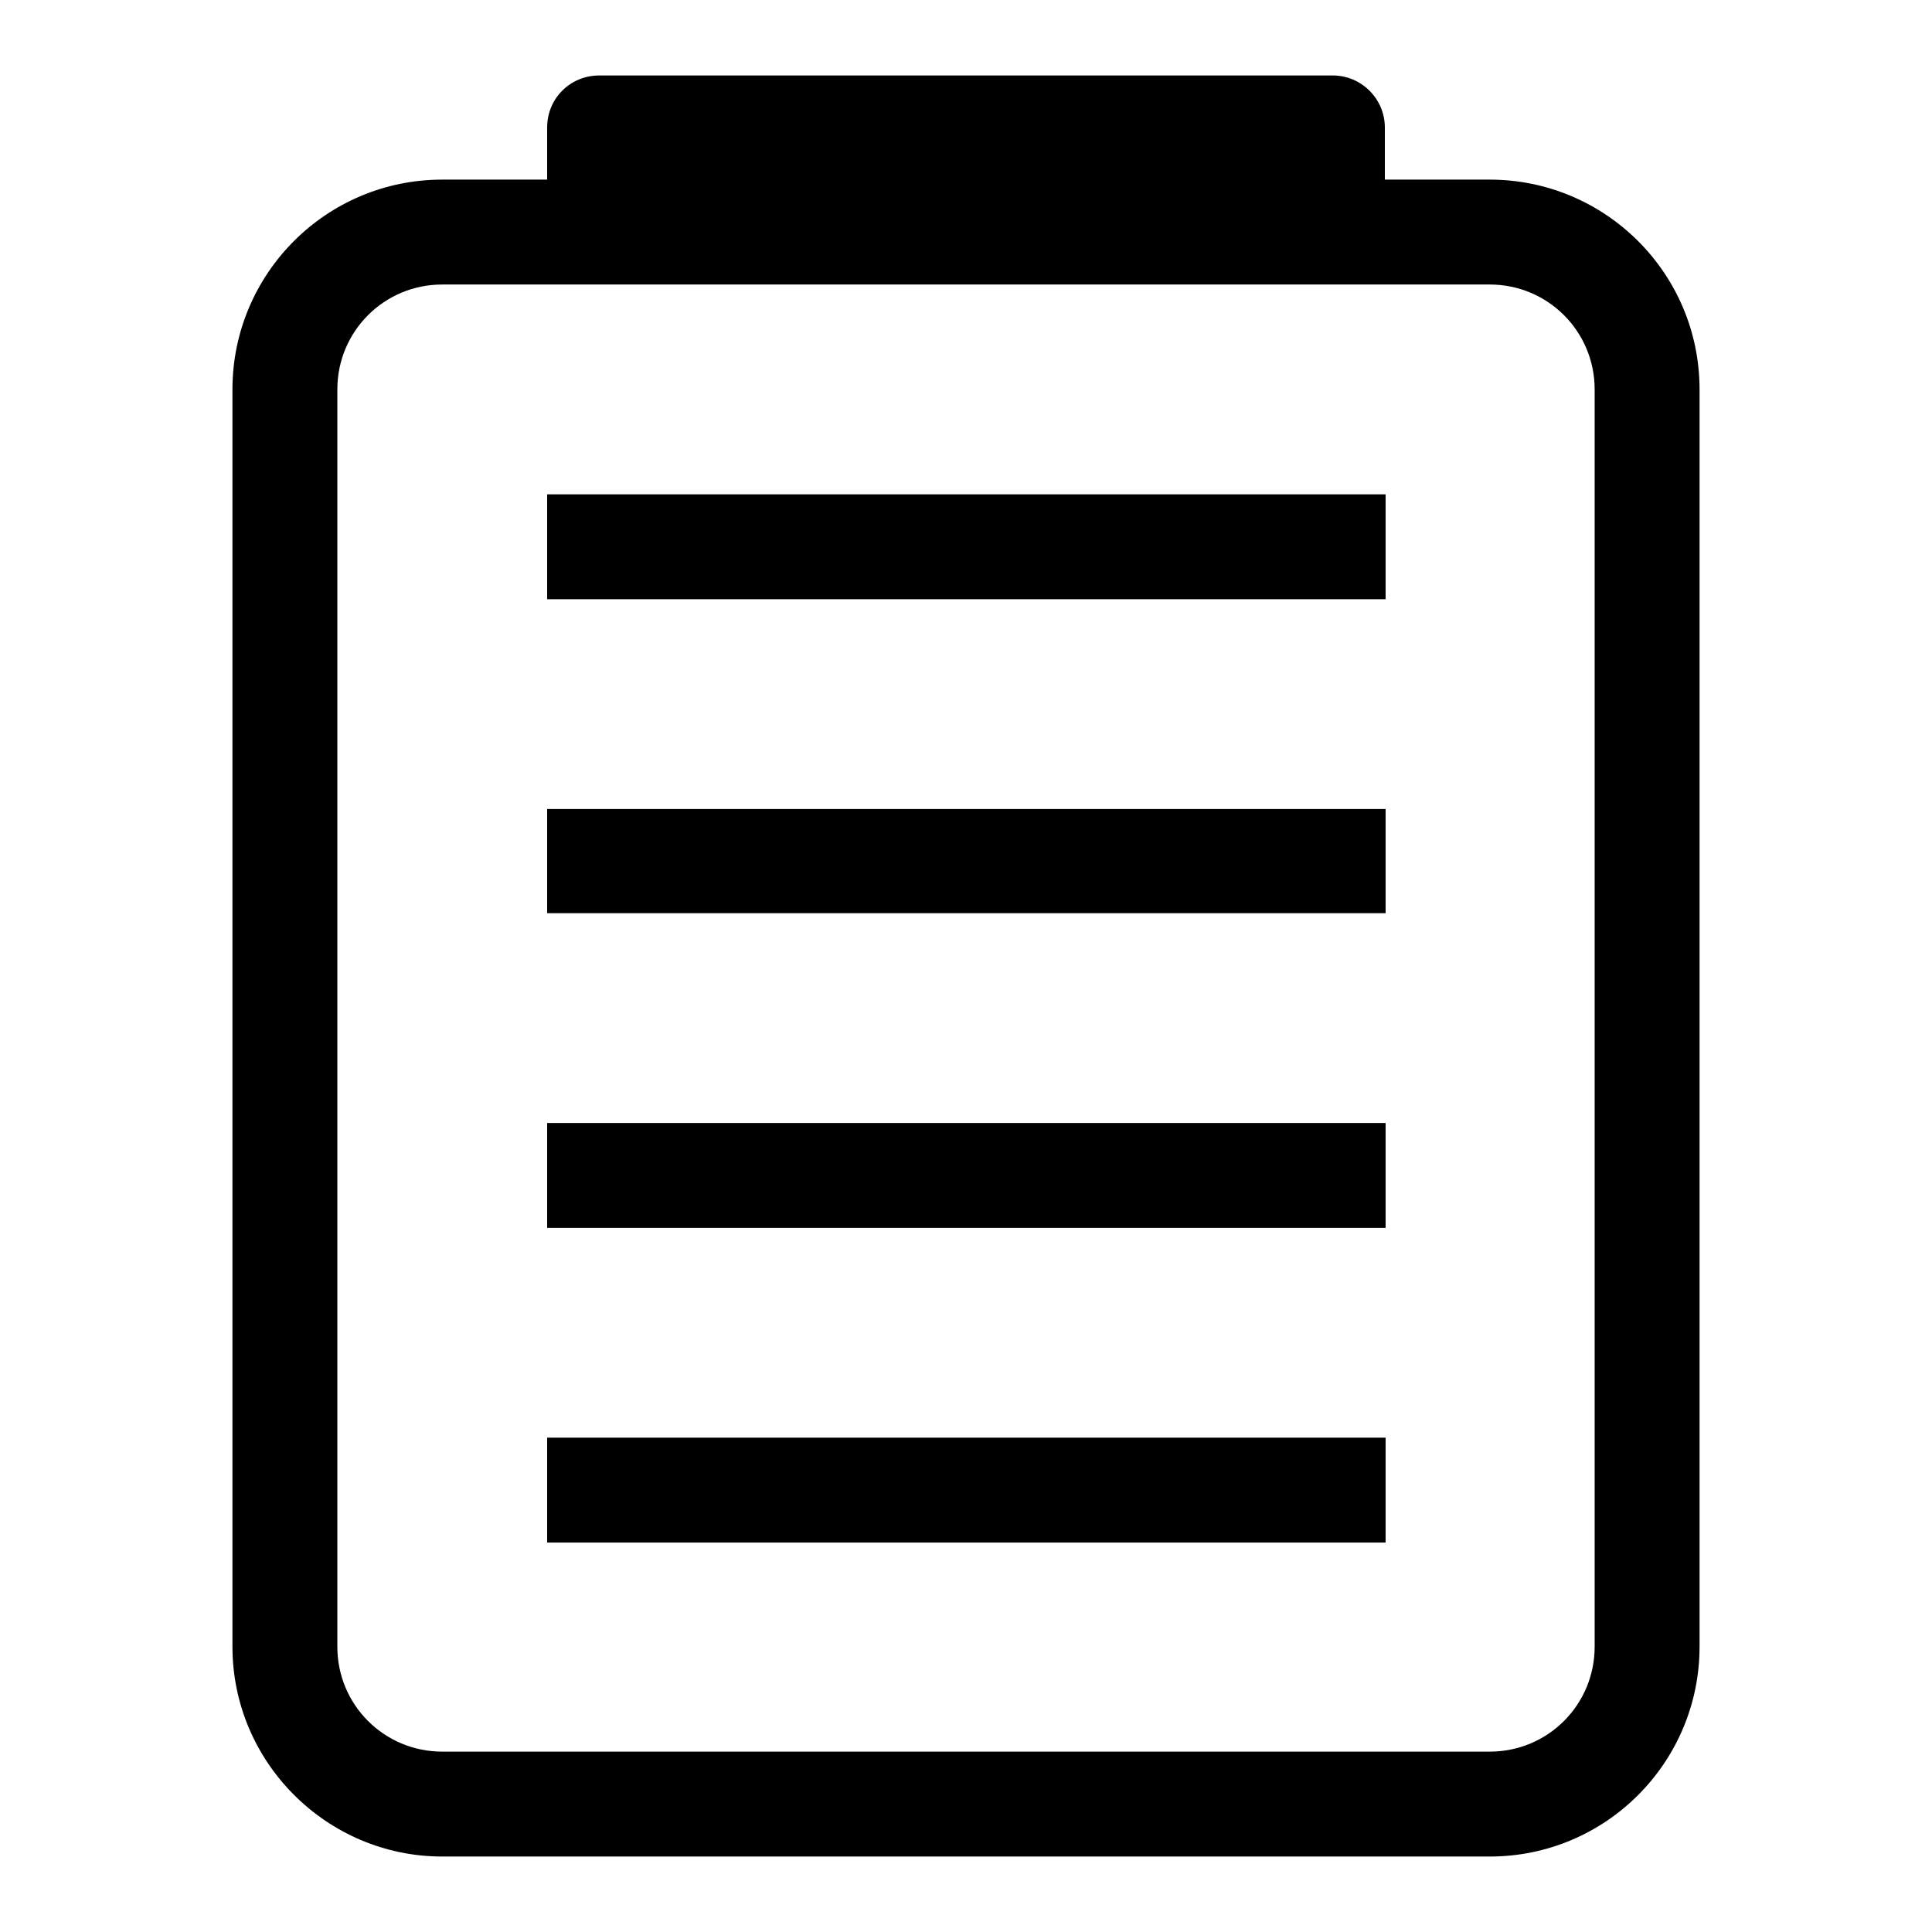
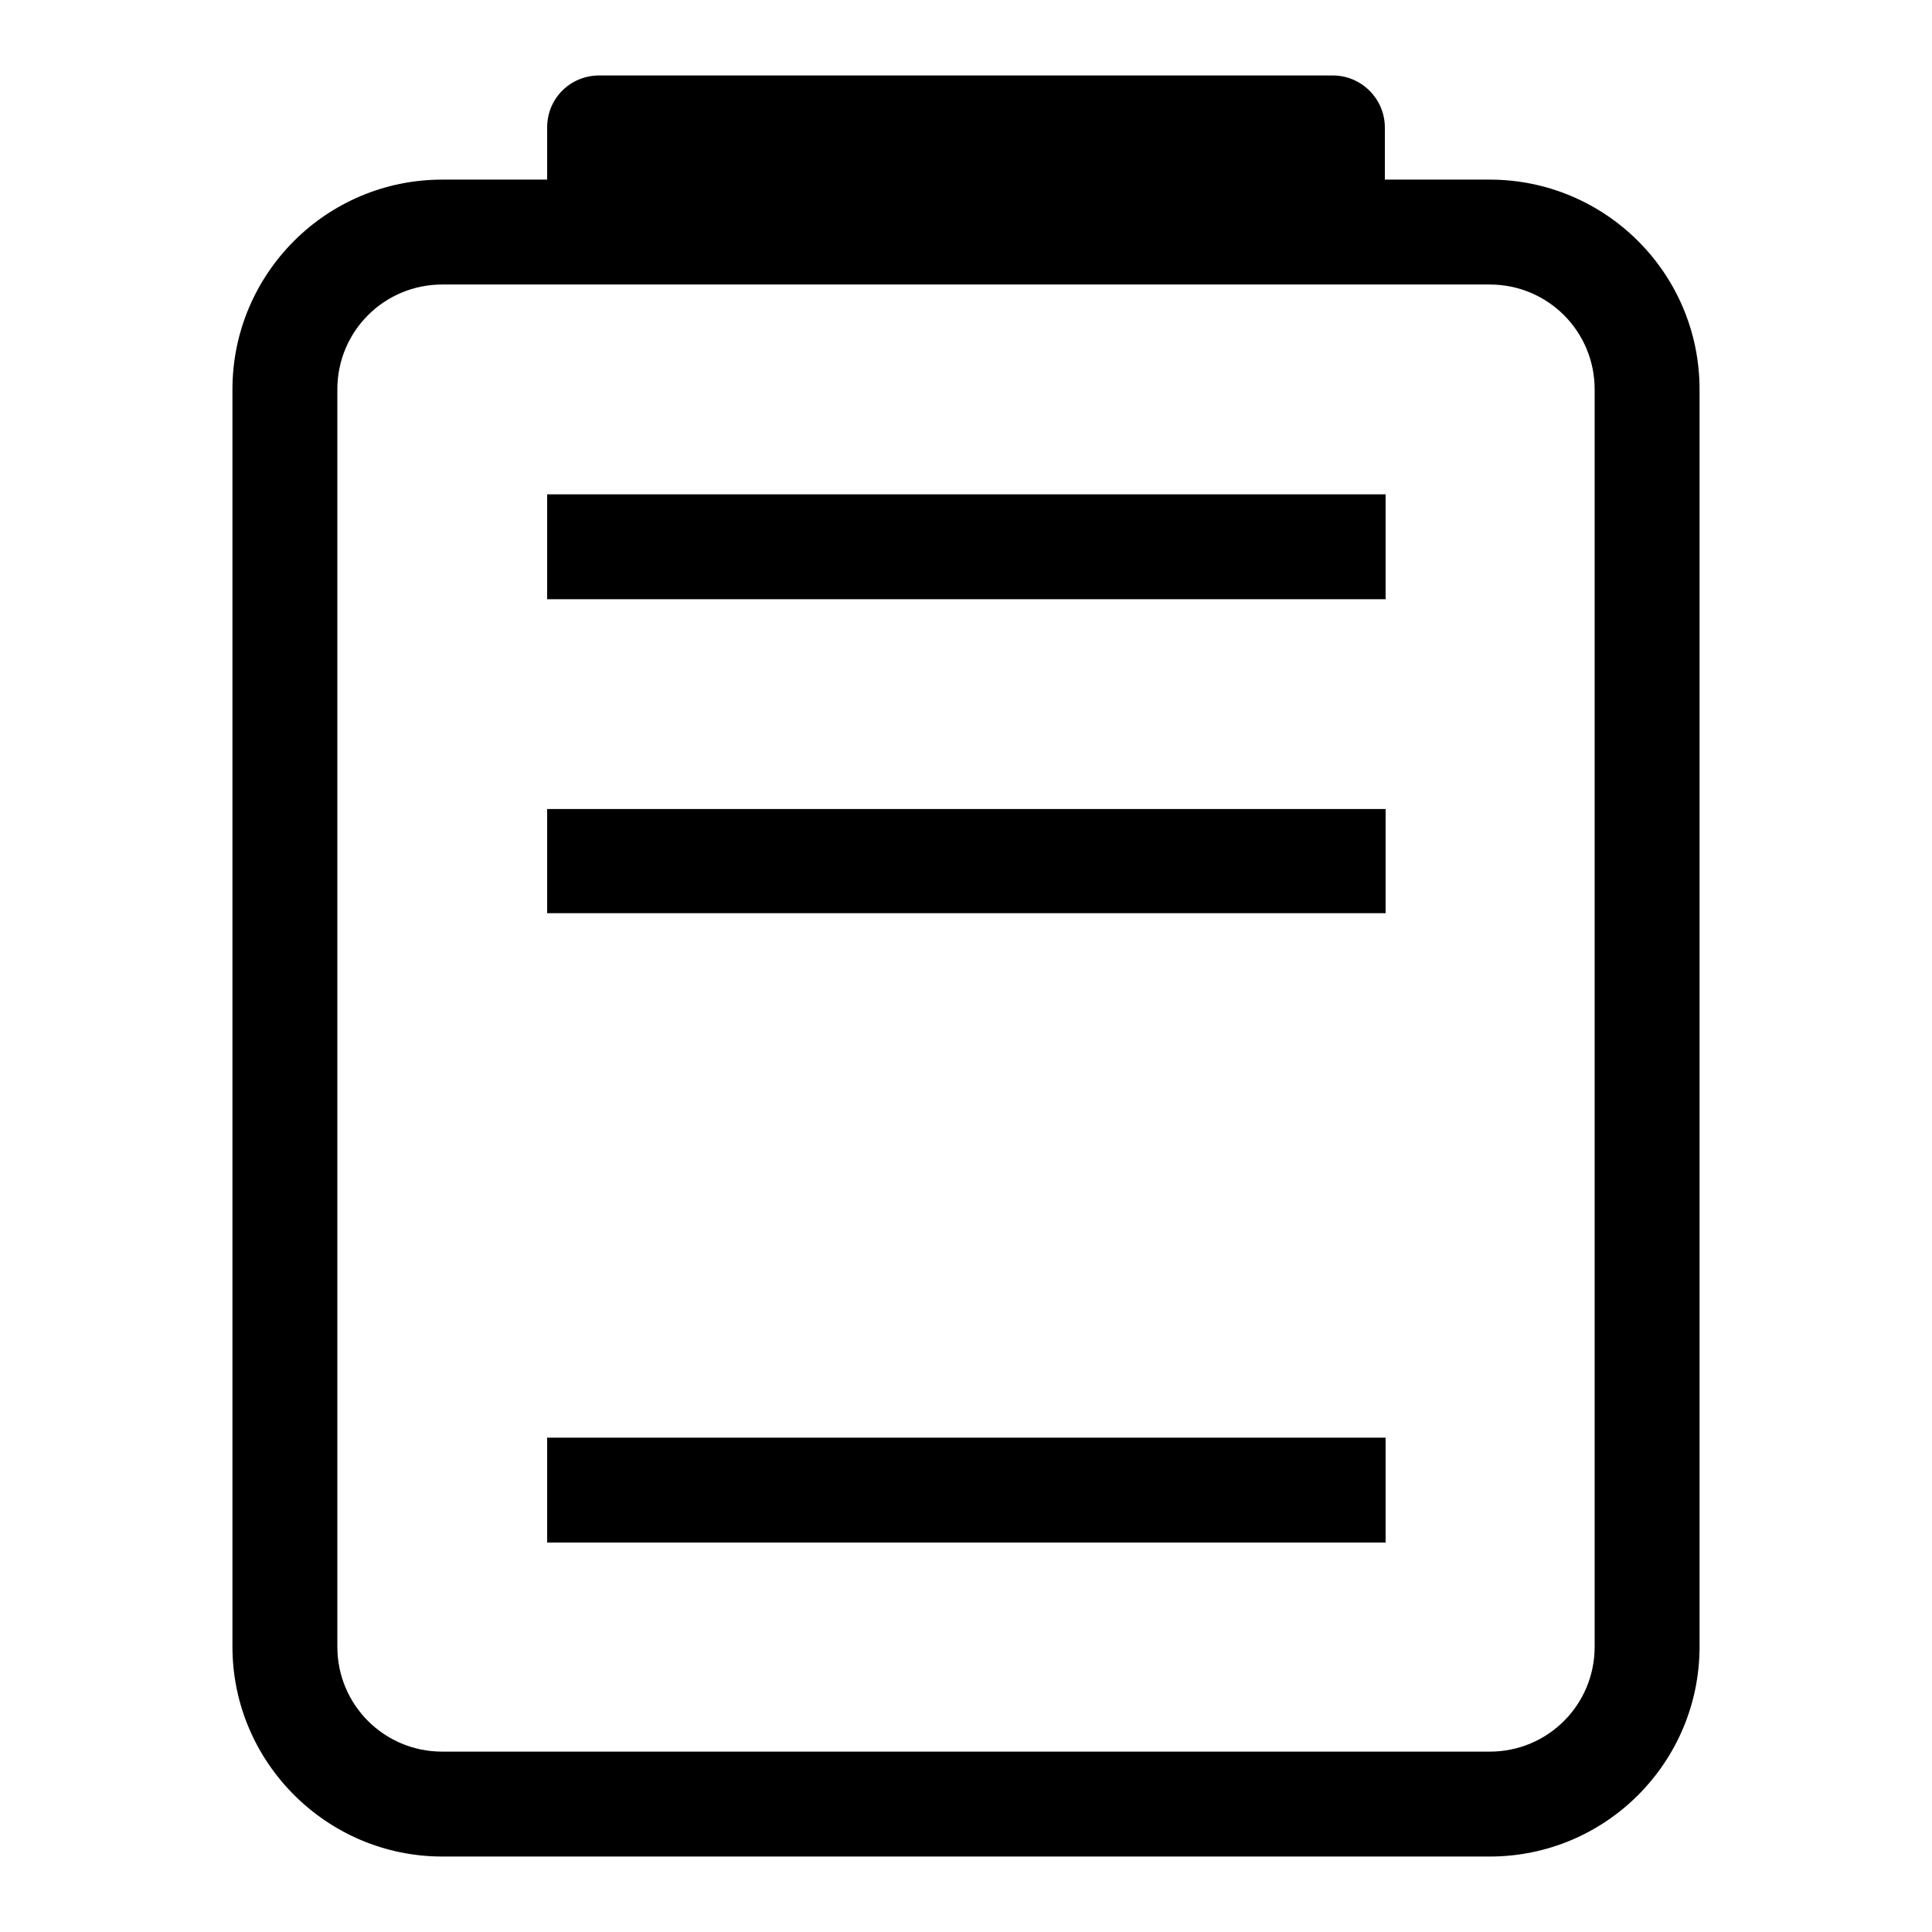
<svg xmlns="http://www.w3.org/2000/svg" version="1.1" x="0px" y="0px" viewBox="0 0 256 256" enable-background="new 0 0 256 256" xml:space="preserve">
  <g>
    <g>
-       <path fill="#000000" d="M197.4,246H58.6c-15.3,0-27.8-12.5-27.8-27.8V51.6c0-15.3,12.4-27.8,27.8-27.8h13.9v-6.9c0-3.9,3.1-6.9,6.9-6.9h97.2c3.8,0,6.9,3.1,6.9,6.9v6.9h13.9c15.3,0,27.8,12.4,27.8,27.8v166.6C225.2,233.5,212.8,246,197.4,246L197.4,246z M211.3,51.6c0-7.7-6.2-13.9-13.9-13.9h-20.8H79.4H58.6c-7.7,0-13.9,6.2-13.9,13.9v166.6c0,7.7,6.2,13.9,13.9,13.9h138.8c7.7,0,13.9-6.2,13.9-13.9L211.3,51.6L211.3,51.6z M72.5,190.5h111.1v13.9H72.5V190.5L72.5,190.5z M72.5,148.8h111.1v13.9H72.5V148.8L72.5,148.8z M72.5,107.2h111.1V121H72.5V107.2L72.5,107.2z M72.5,65.5h111.1v13.9H72.5V65.5L72.5,65.5z" />
+       <path fill="#000000" d="M197.4,246H58.6c-15.3,0-27.8-12.5-27.8-27.8V51.6c0-15.3,12.4-27.8,27.8-27.8h13.9v-6.9c0-3.9,3.1-6.9,6.9-6.9h97.2c3.8,0,6.9,3.1,6.9,6.9v6.9h13.9c15.3,0,27.8,12.4,27.8,27.8v166.6C225.2,233.5,212.8,246,197.4,246L197.4,246z M211.3,51.6c0-7.7-6.2-13.9-13.9-13.9h-20.8H79.4H58.6c-7.7,0-13.9,6.2-13.9,13.9v166.6c0,7.7,6.2,13.9,13.9,13.9h138.8c7.7,0,13.9-6.2,13.9-13.9L211.3,51.6L211.3,51.6z M72.5,190.5h111.1v13.9H72.5V190.5L72.5,190.5z h111.1v13.9H72.5V148.8L72.5,148.8z M72.5,107.2h111.1V121H72.5V107.2L72.5,107.2z M72.5,65.5h111.1v13.9H72.5V65.5L72.5,65.5z" />
    </g>
  </g>
</svg>